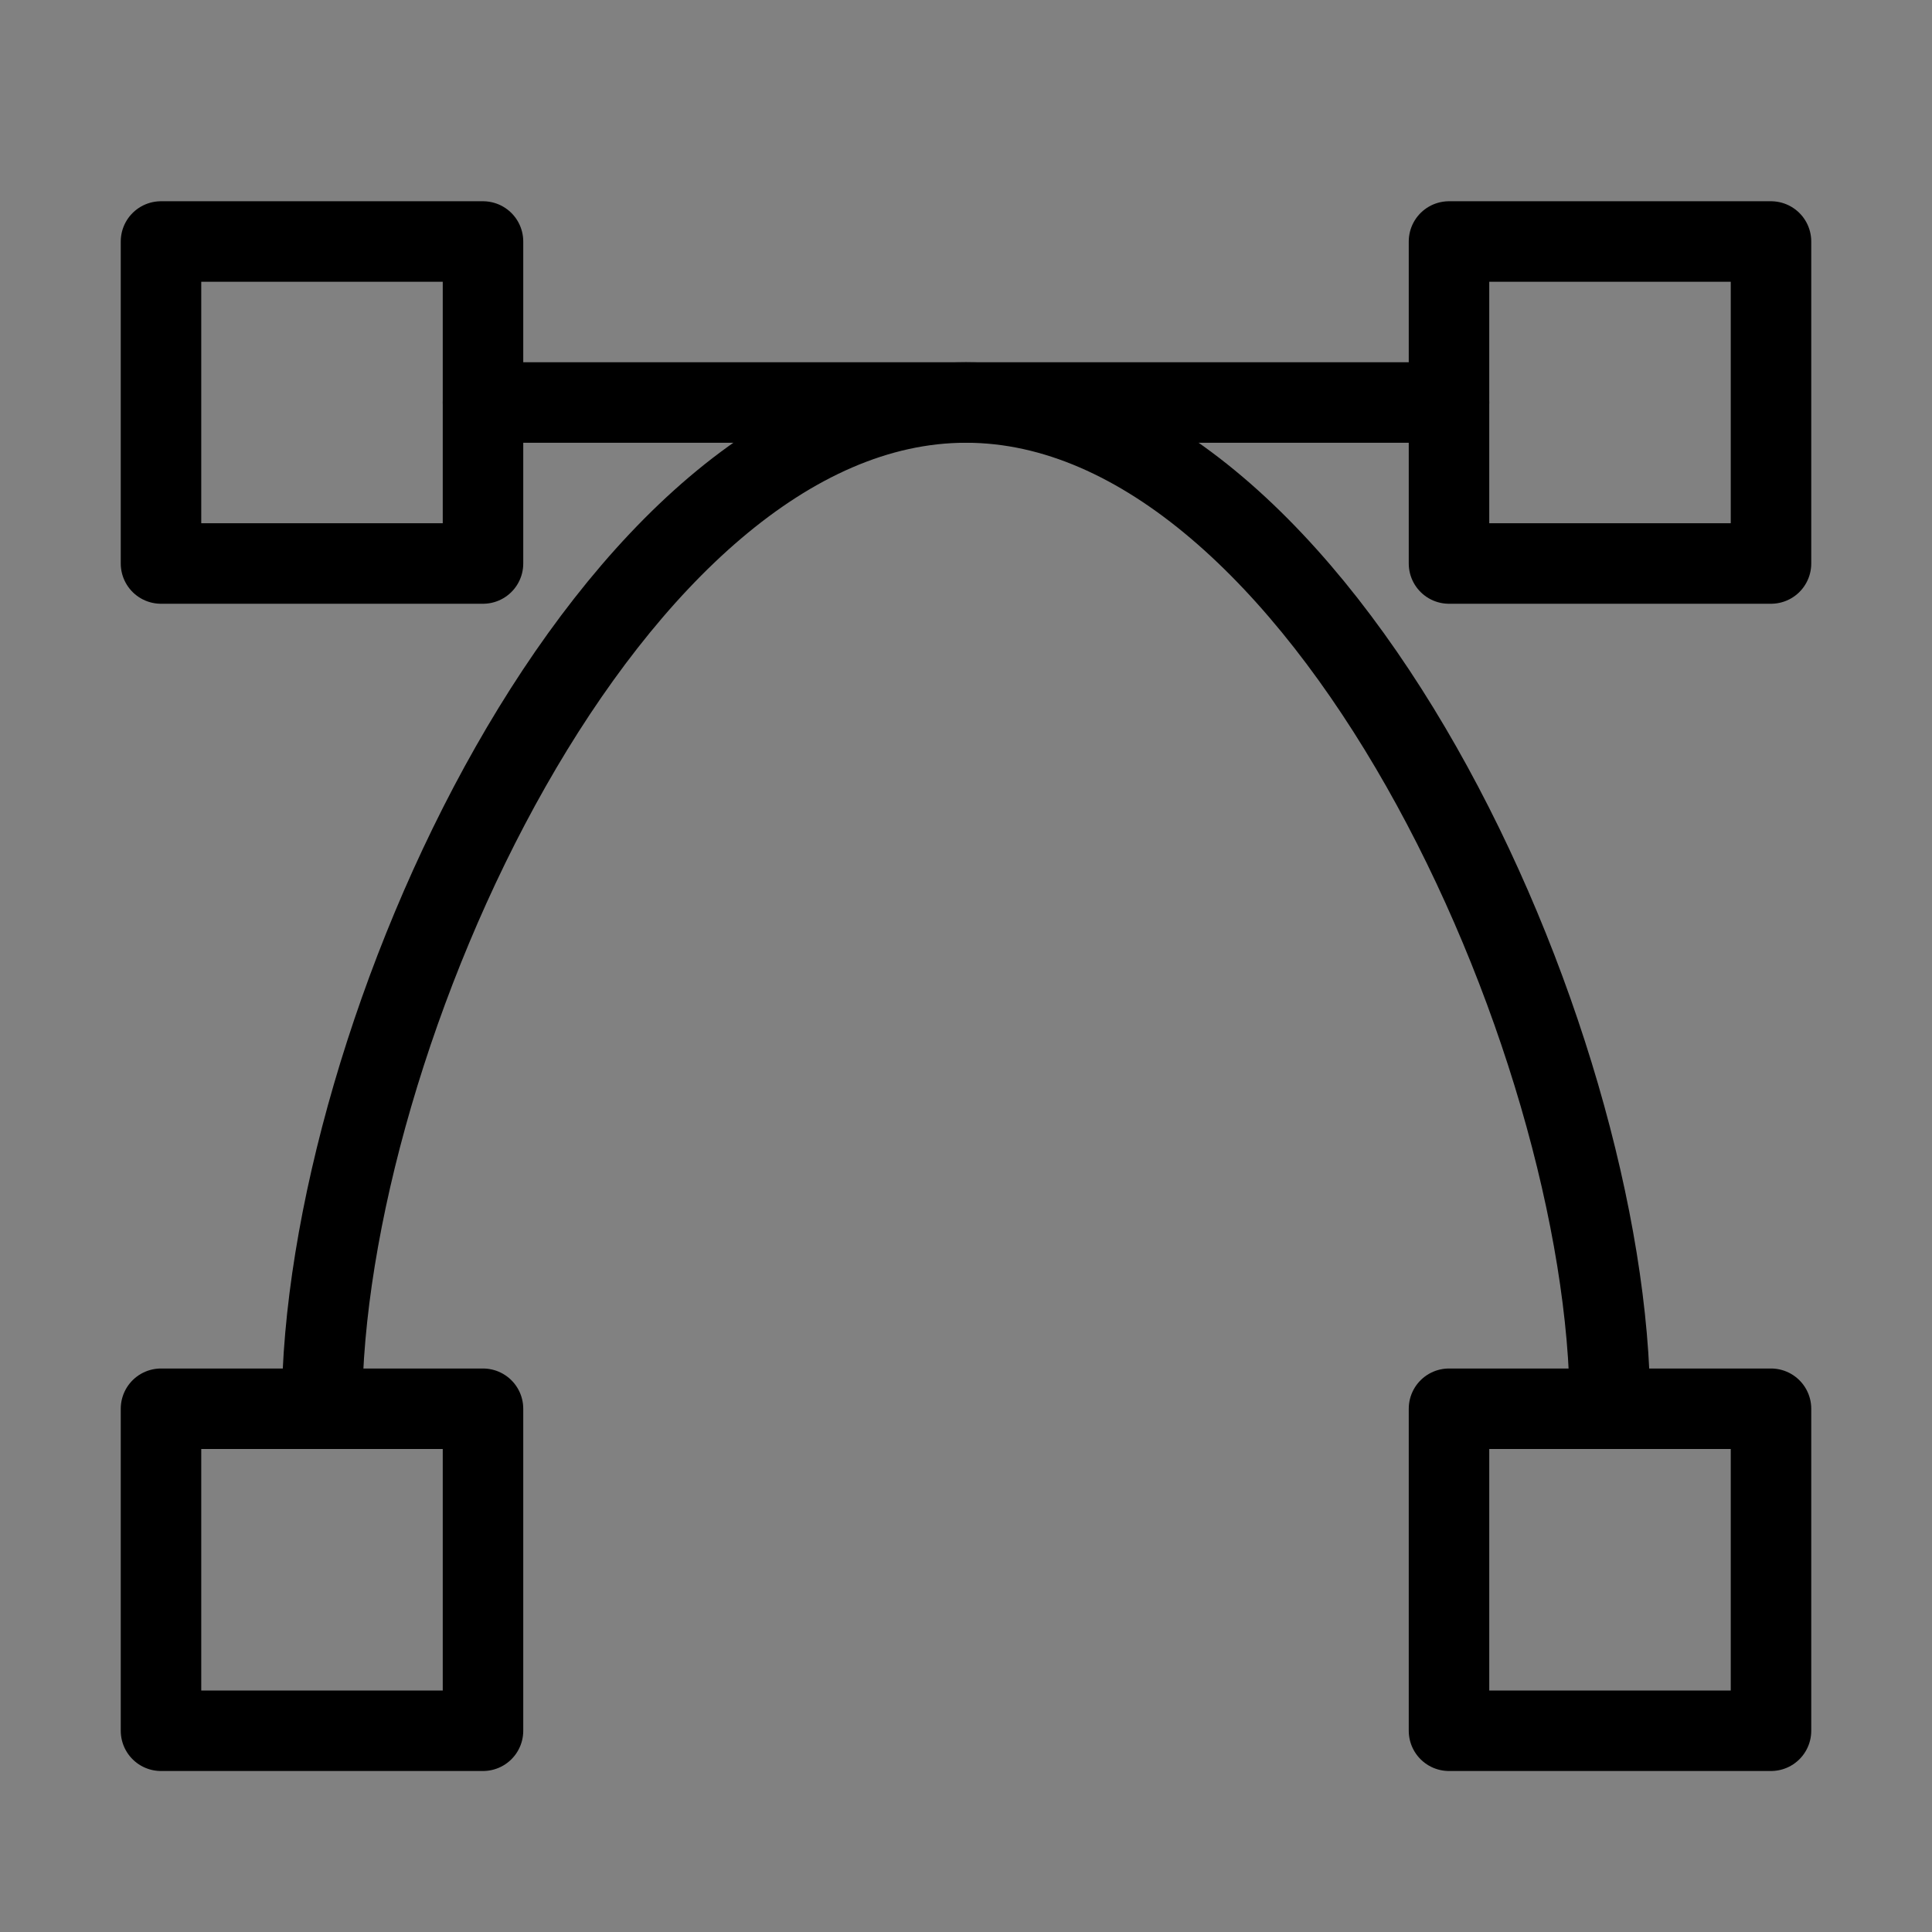
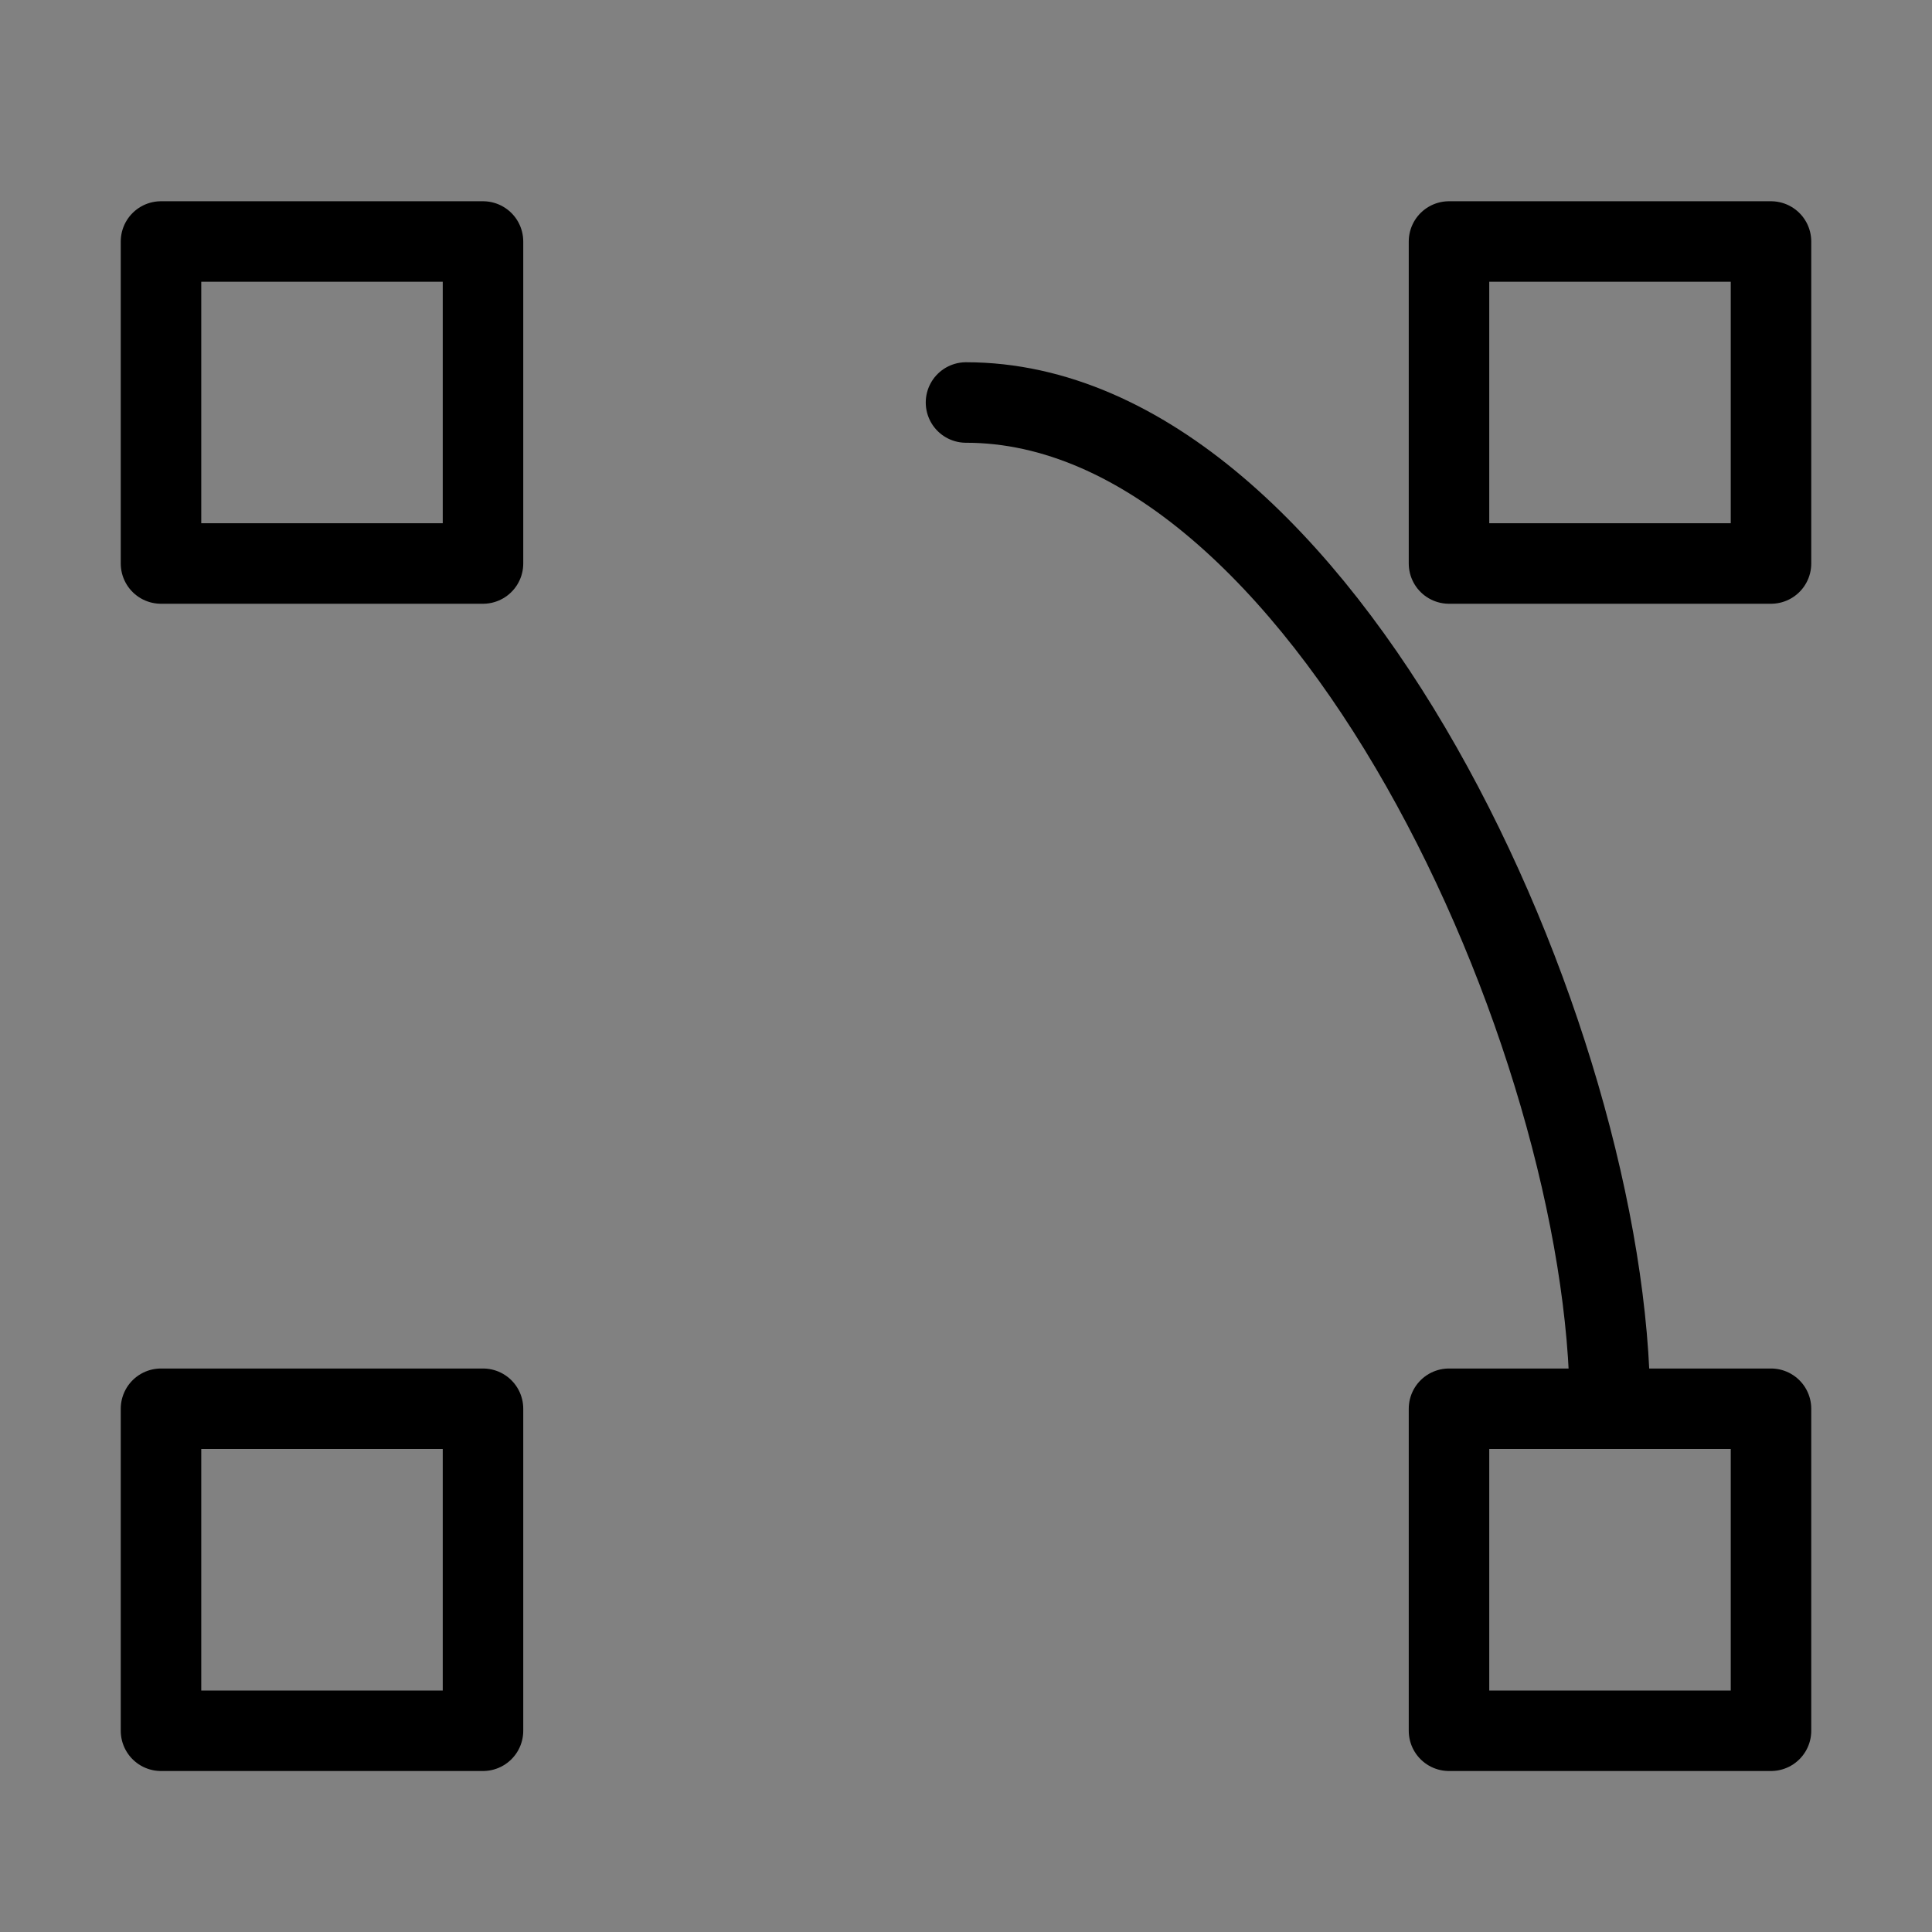
<svg xmlns="http://www.w3.org/2000/svg" viewBox="0 0 48 48" fill="none">
  <rect x="0" y="0" width="48" height="48" fill="#808080" stroke="none" />
  <rect width="48" height="48" fill="white" fill-opacity="0.01" />
-   <path d="M40 35C40 25.795 32.837 10 24 10C15.163 10 8 25.795 8 35" stroke="currentColor" stroke-width="2" stroke-linecap="round" stroke-linejoin="round" />
+   <path d="M40 35C40 25.795 32.837 10 24 10" stroke="currentColor" stroke-width="2" stroke-linecap="round" stroke-linejoin="round" />
  <rect x="4" y="35" width="8" height="8" fill="none" stroke="currentColor" stroke-width="2" stroke-linejoin="round" />
  <rect x="4" y="6" width="8" height="8" fill="none" stroke="currentColor" stroke-width="2" stroke-linejoin="round" />
  <rect x="36" y="35" width="8" height="8" fill="none" stroke="currentColor" stroke-width="2" stroke-linejoin="round" />
  <rect x="36" y="6" width="8" height="8" fill="none" stroke="currentColor" stroke-width="2" stroke-linejoin="round" />
-   <path d="M12 10H36" stroke="currentColor" stroke-width="2" stroke-linecap="round" stroke-linejoin="round" />
</svg>